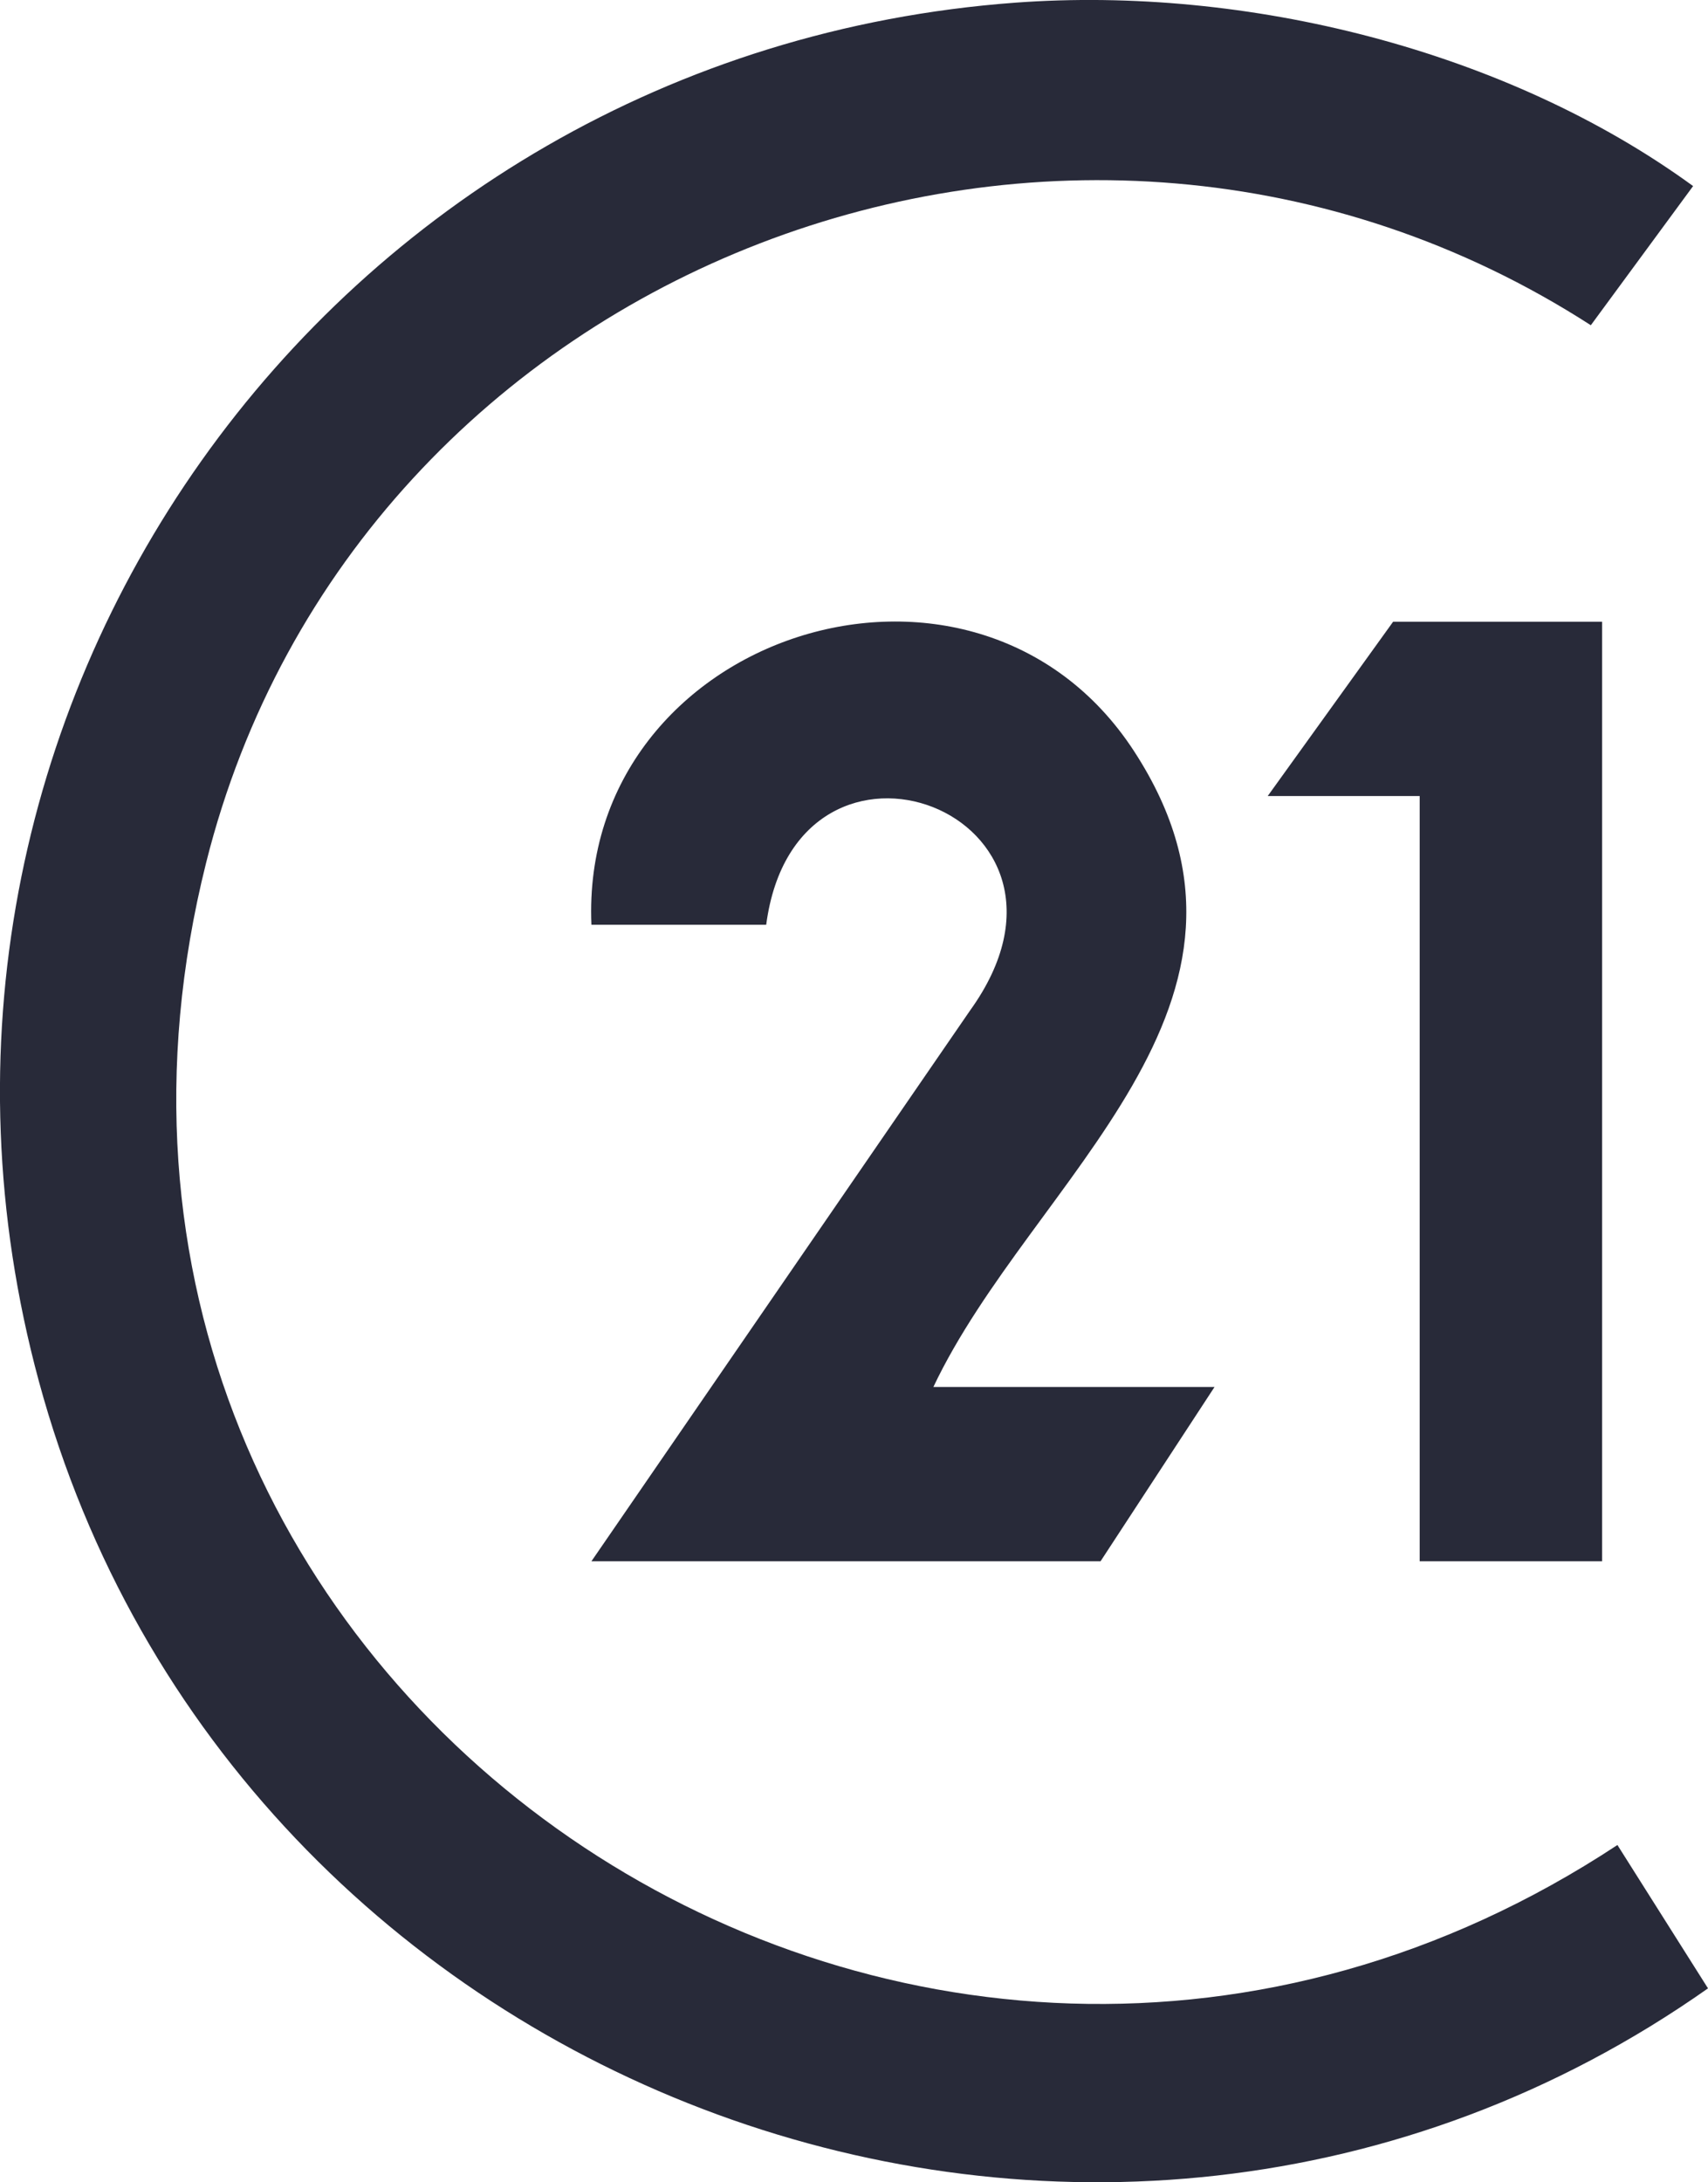
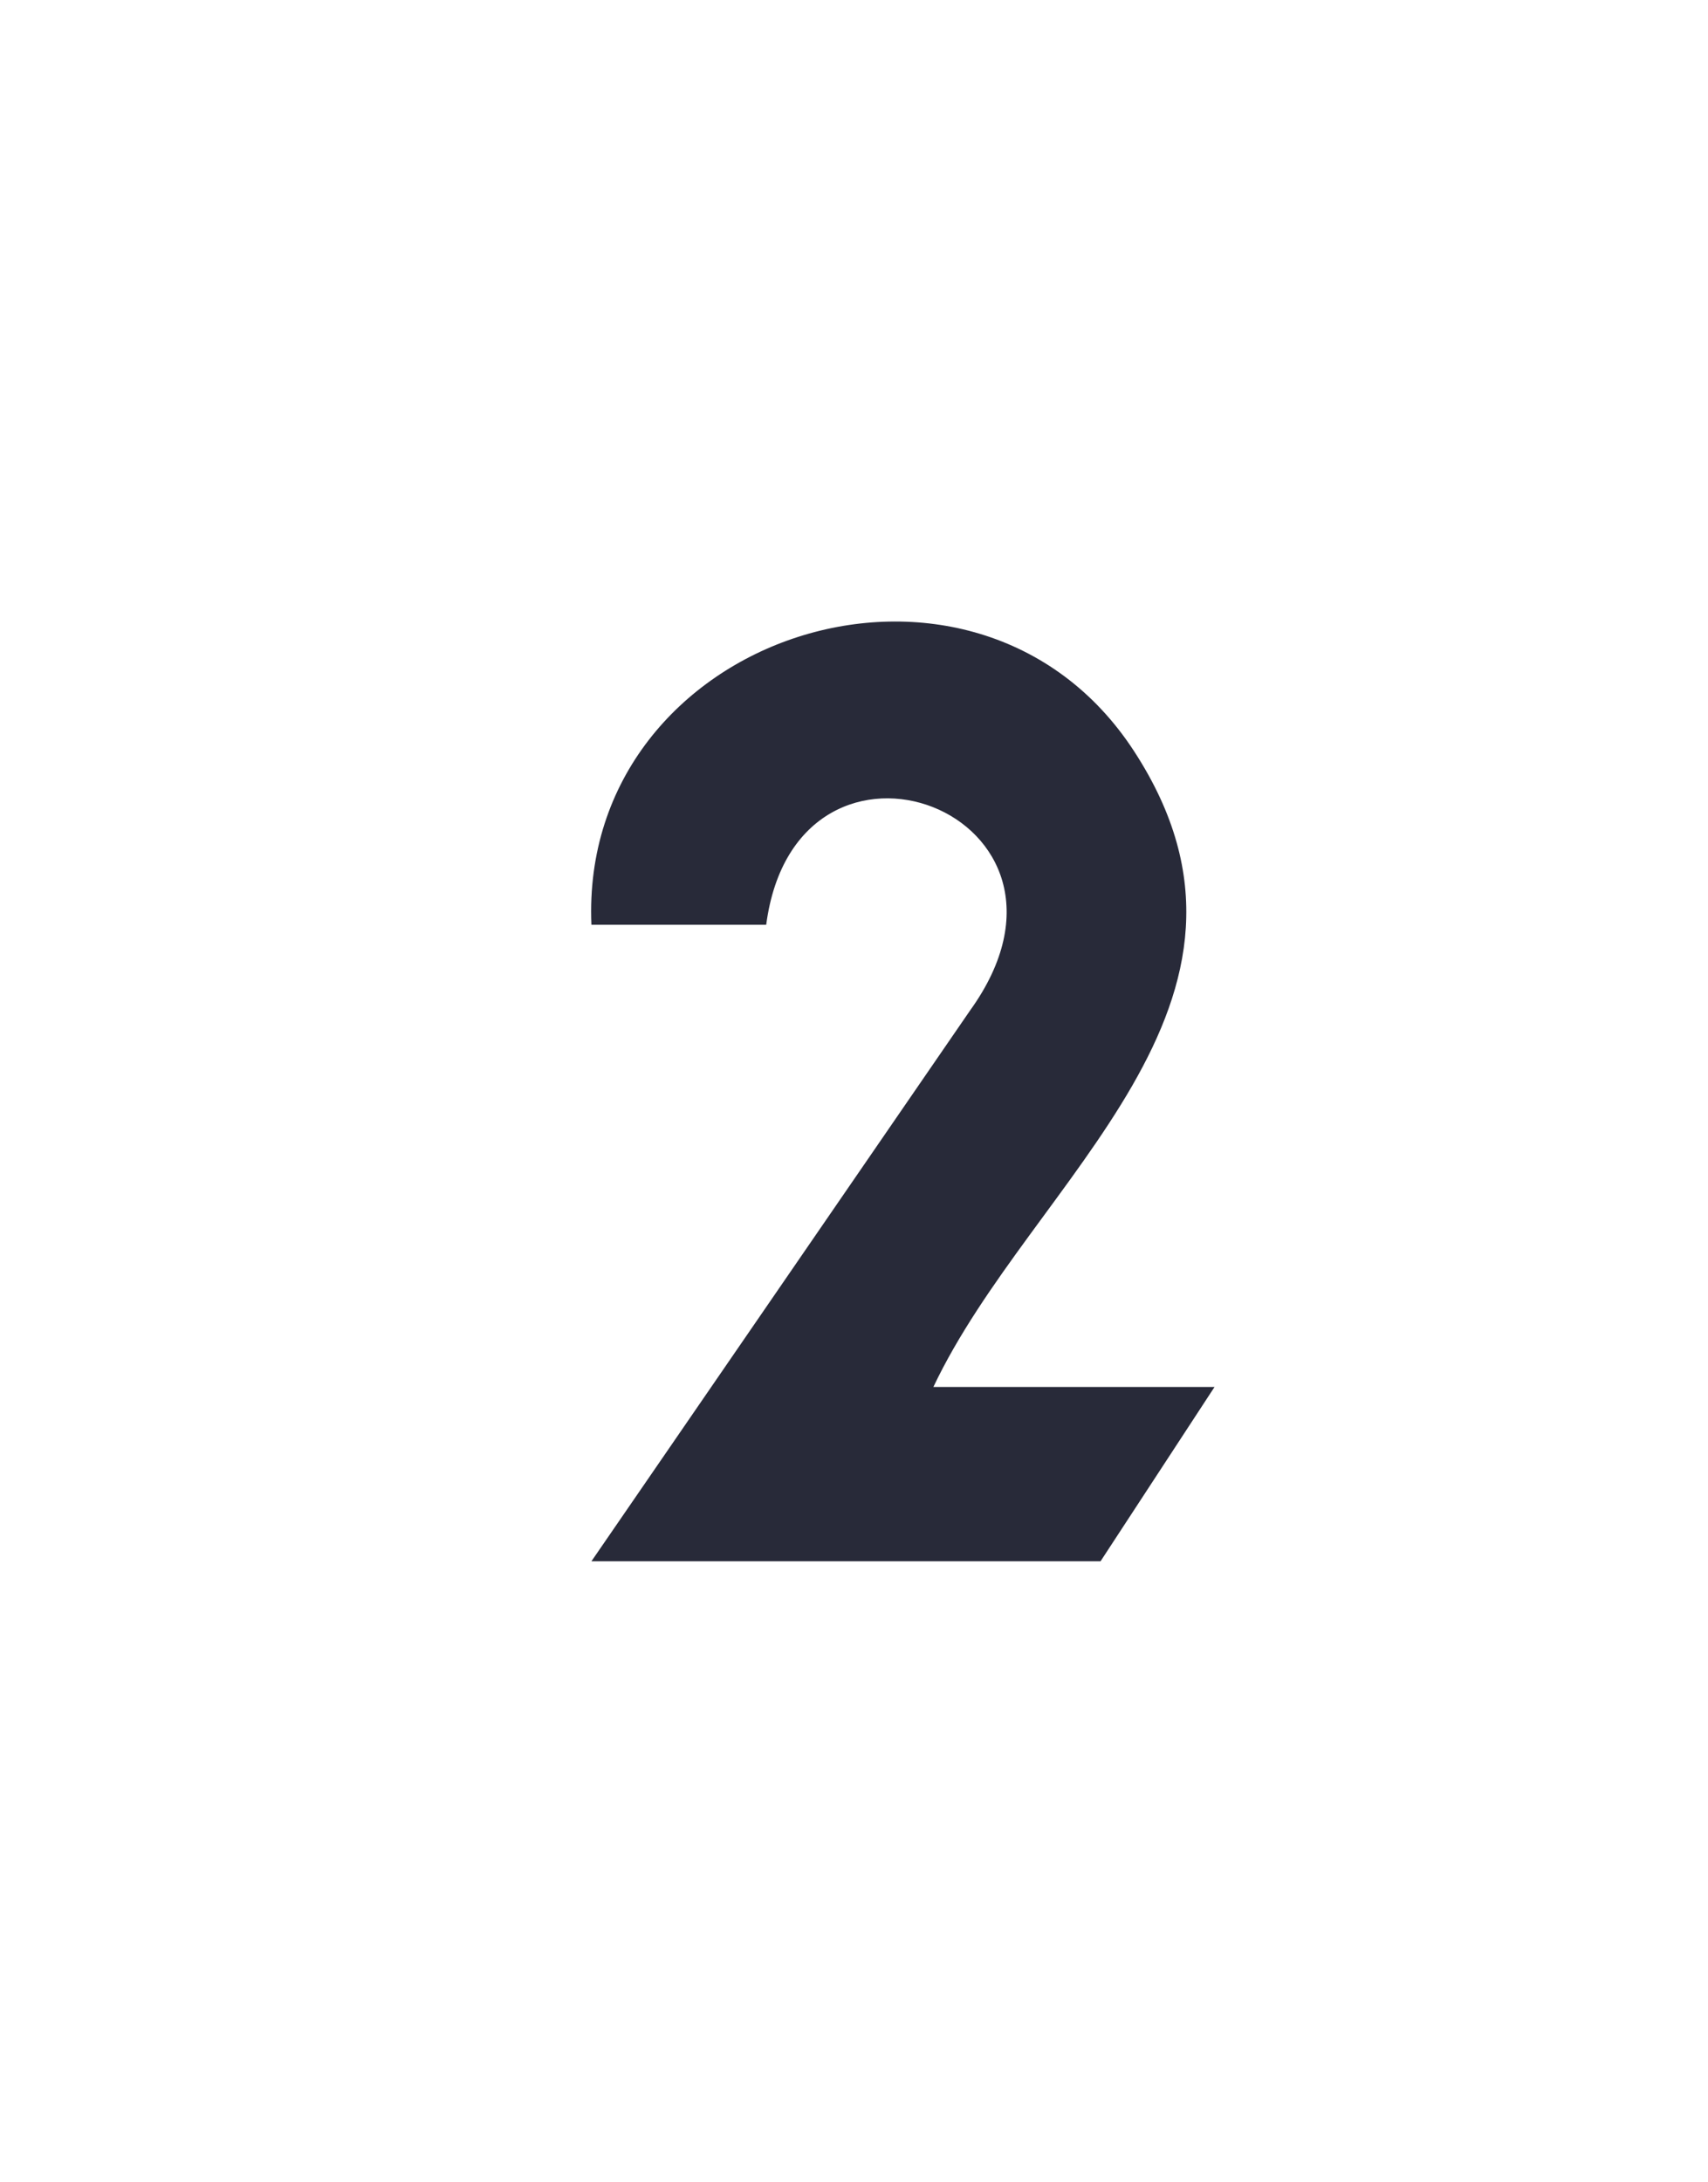
<svg xmlns="http://www.w3.org/2000/svg" id="Calque_2" data-name="Calque 2" viewBox="0 0 224.77 287.11">
  <defs>
    <style>
      .cls-1 {
        fill: #282a39;
      }
    </style>
  </defs>
  <g id="Calque_1-2" data-name="Calque 1">
    <g>
-       <path class="cls-1" d="M133.63.35c30.37-2.24,64.56,6.2,89.18,24.13l-13.46,18.31C140.92-1.31,46.91,34.61,27.13,113.49-.17,222.34,120.27,303.76,212.85,242.74l11.92,18.86c-80.3,56.56-194.14,14.31-219.66-79.89C-18.64,94.01,43.05,7.03,133.63.35Z" />
      <path class="cls-1" d="M122.83,182.48h37l-15,22.93h-67l49.82-72.45c18.72-25.98-22.8-41.65-26.82-11.29h-23c-1.64-38.32,50.42-55.09,71.41-22.84,21.61,33.19-13.46,56.3-26.41,83.65Z" />
-       <polygon class="cls-1" points="210.83 81.8 210.83 205.41 186.83 205.41 186.83 104.73 166.83 104.73 183.33 81.8 210.83 81.8" />
    </g>
  </g>
</svg>